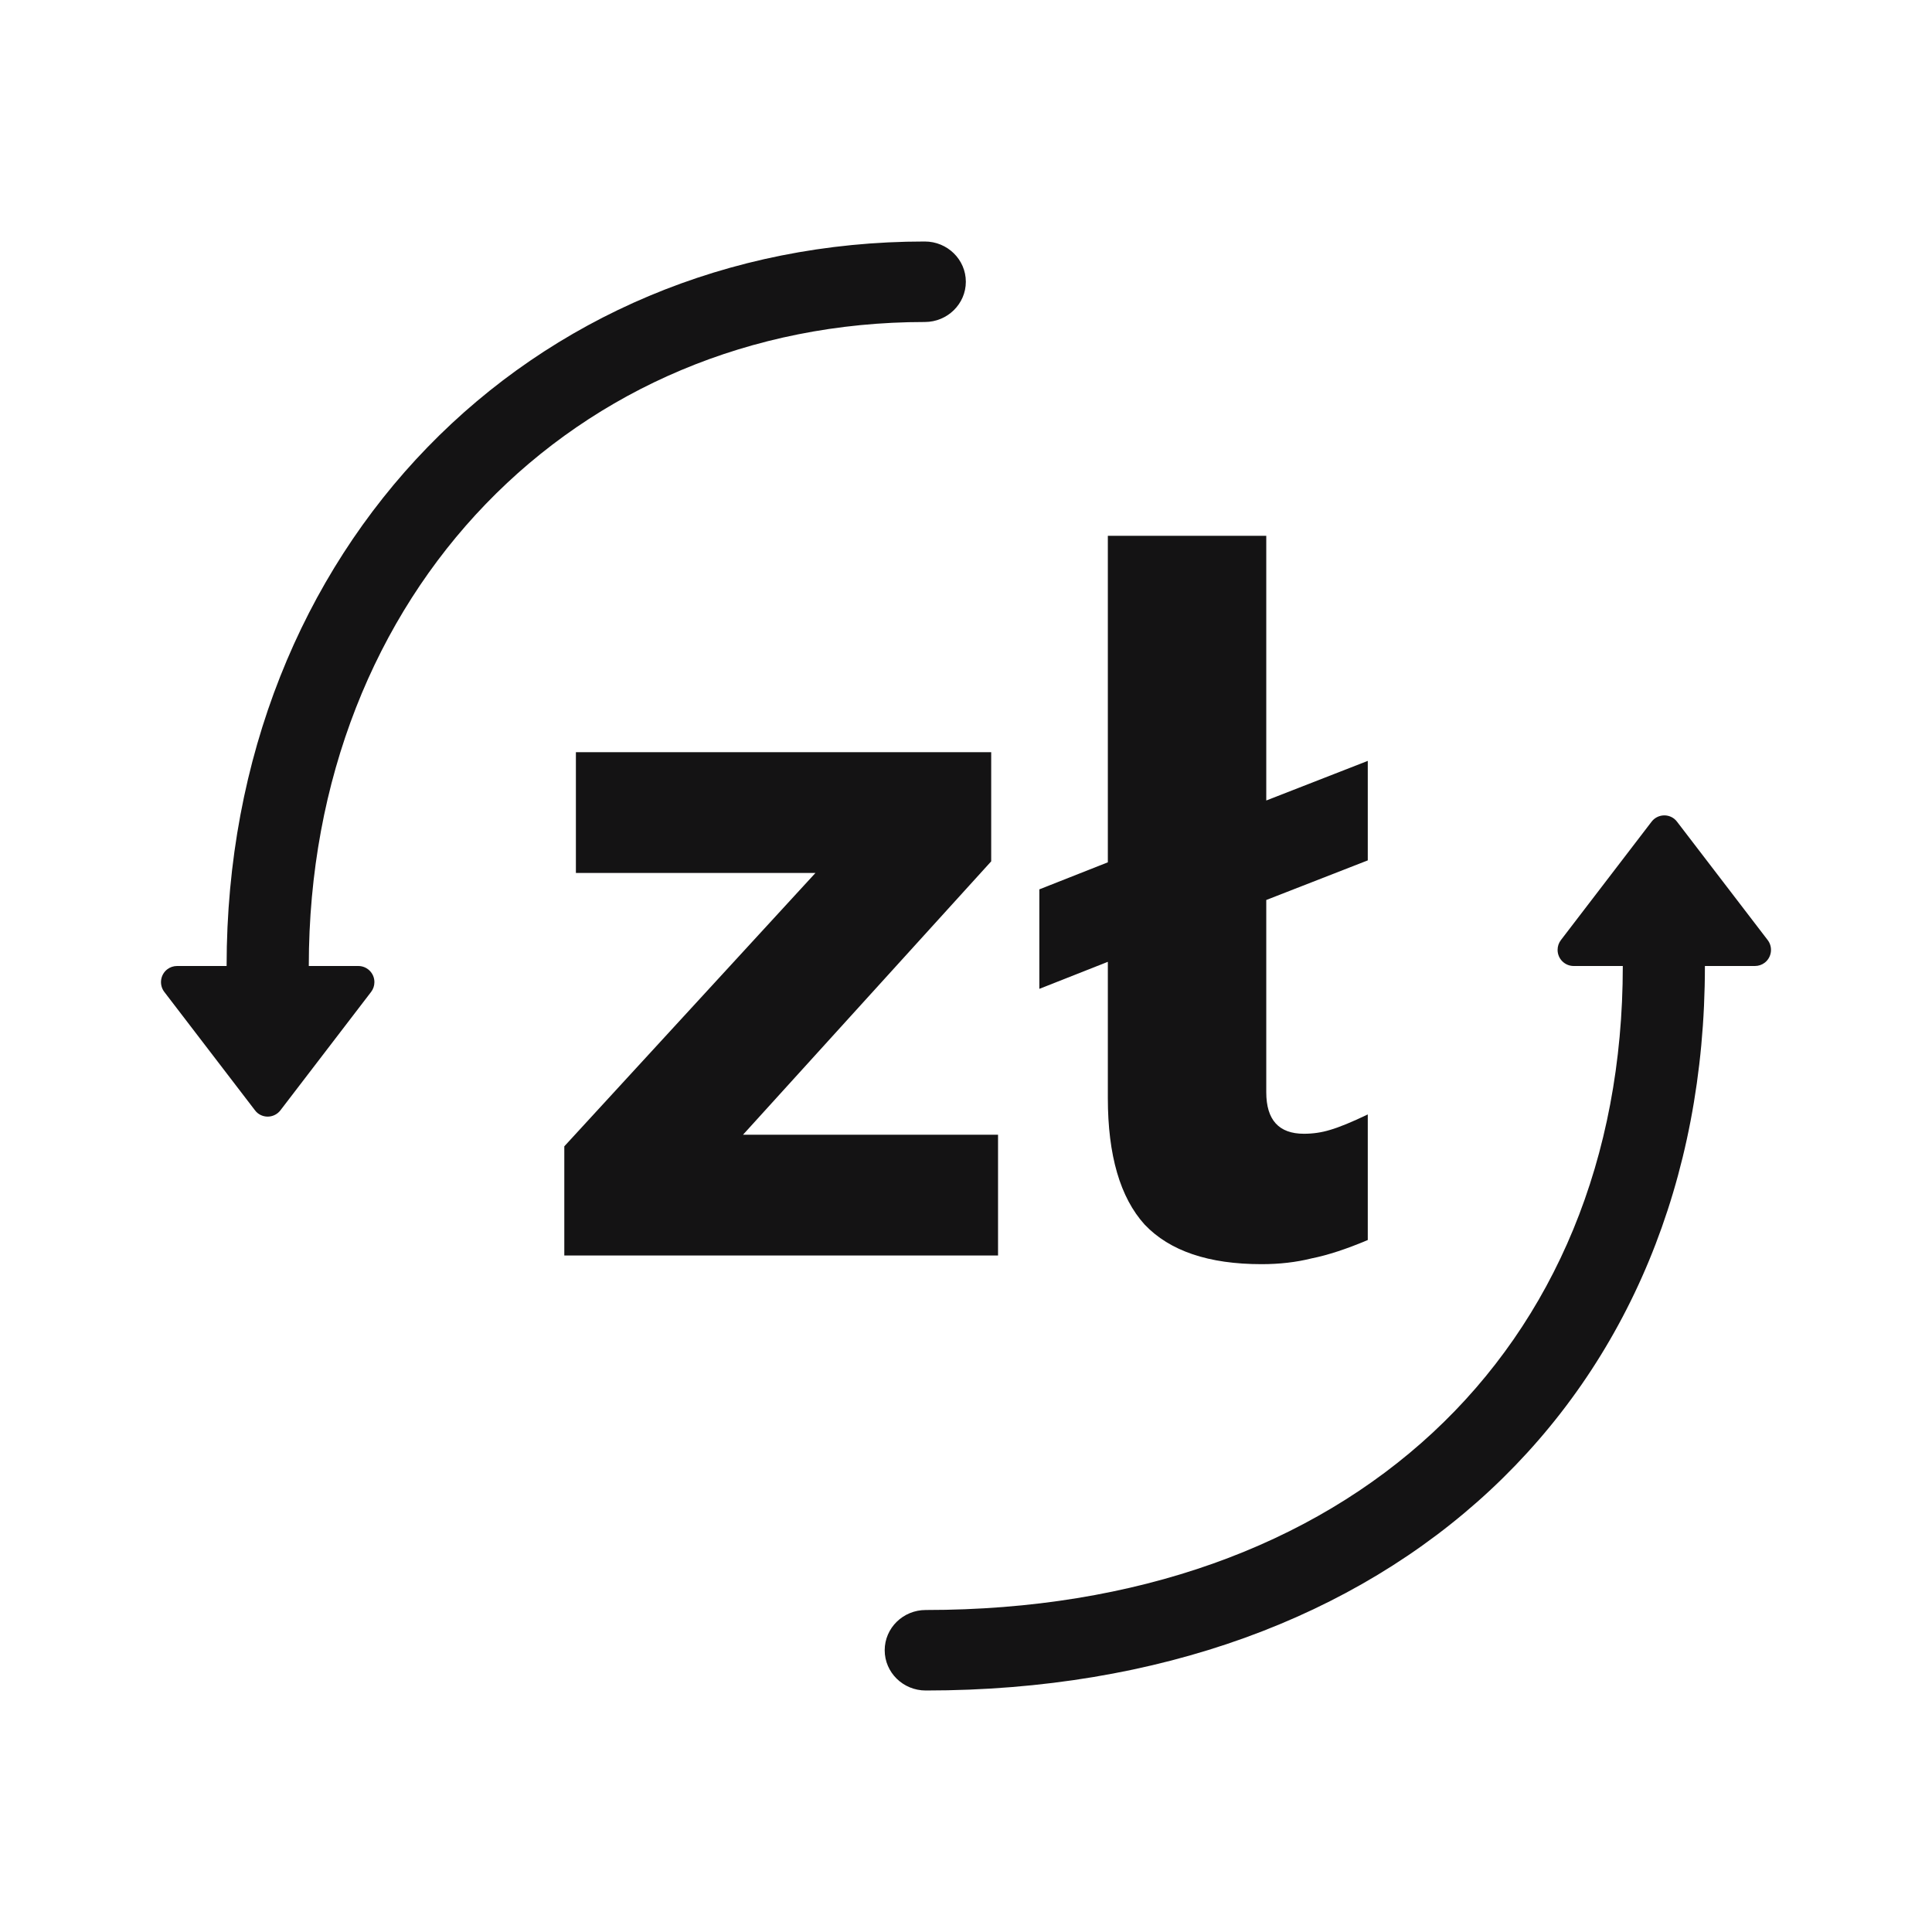
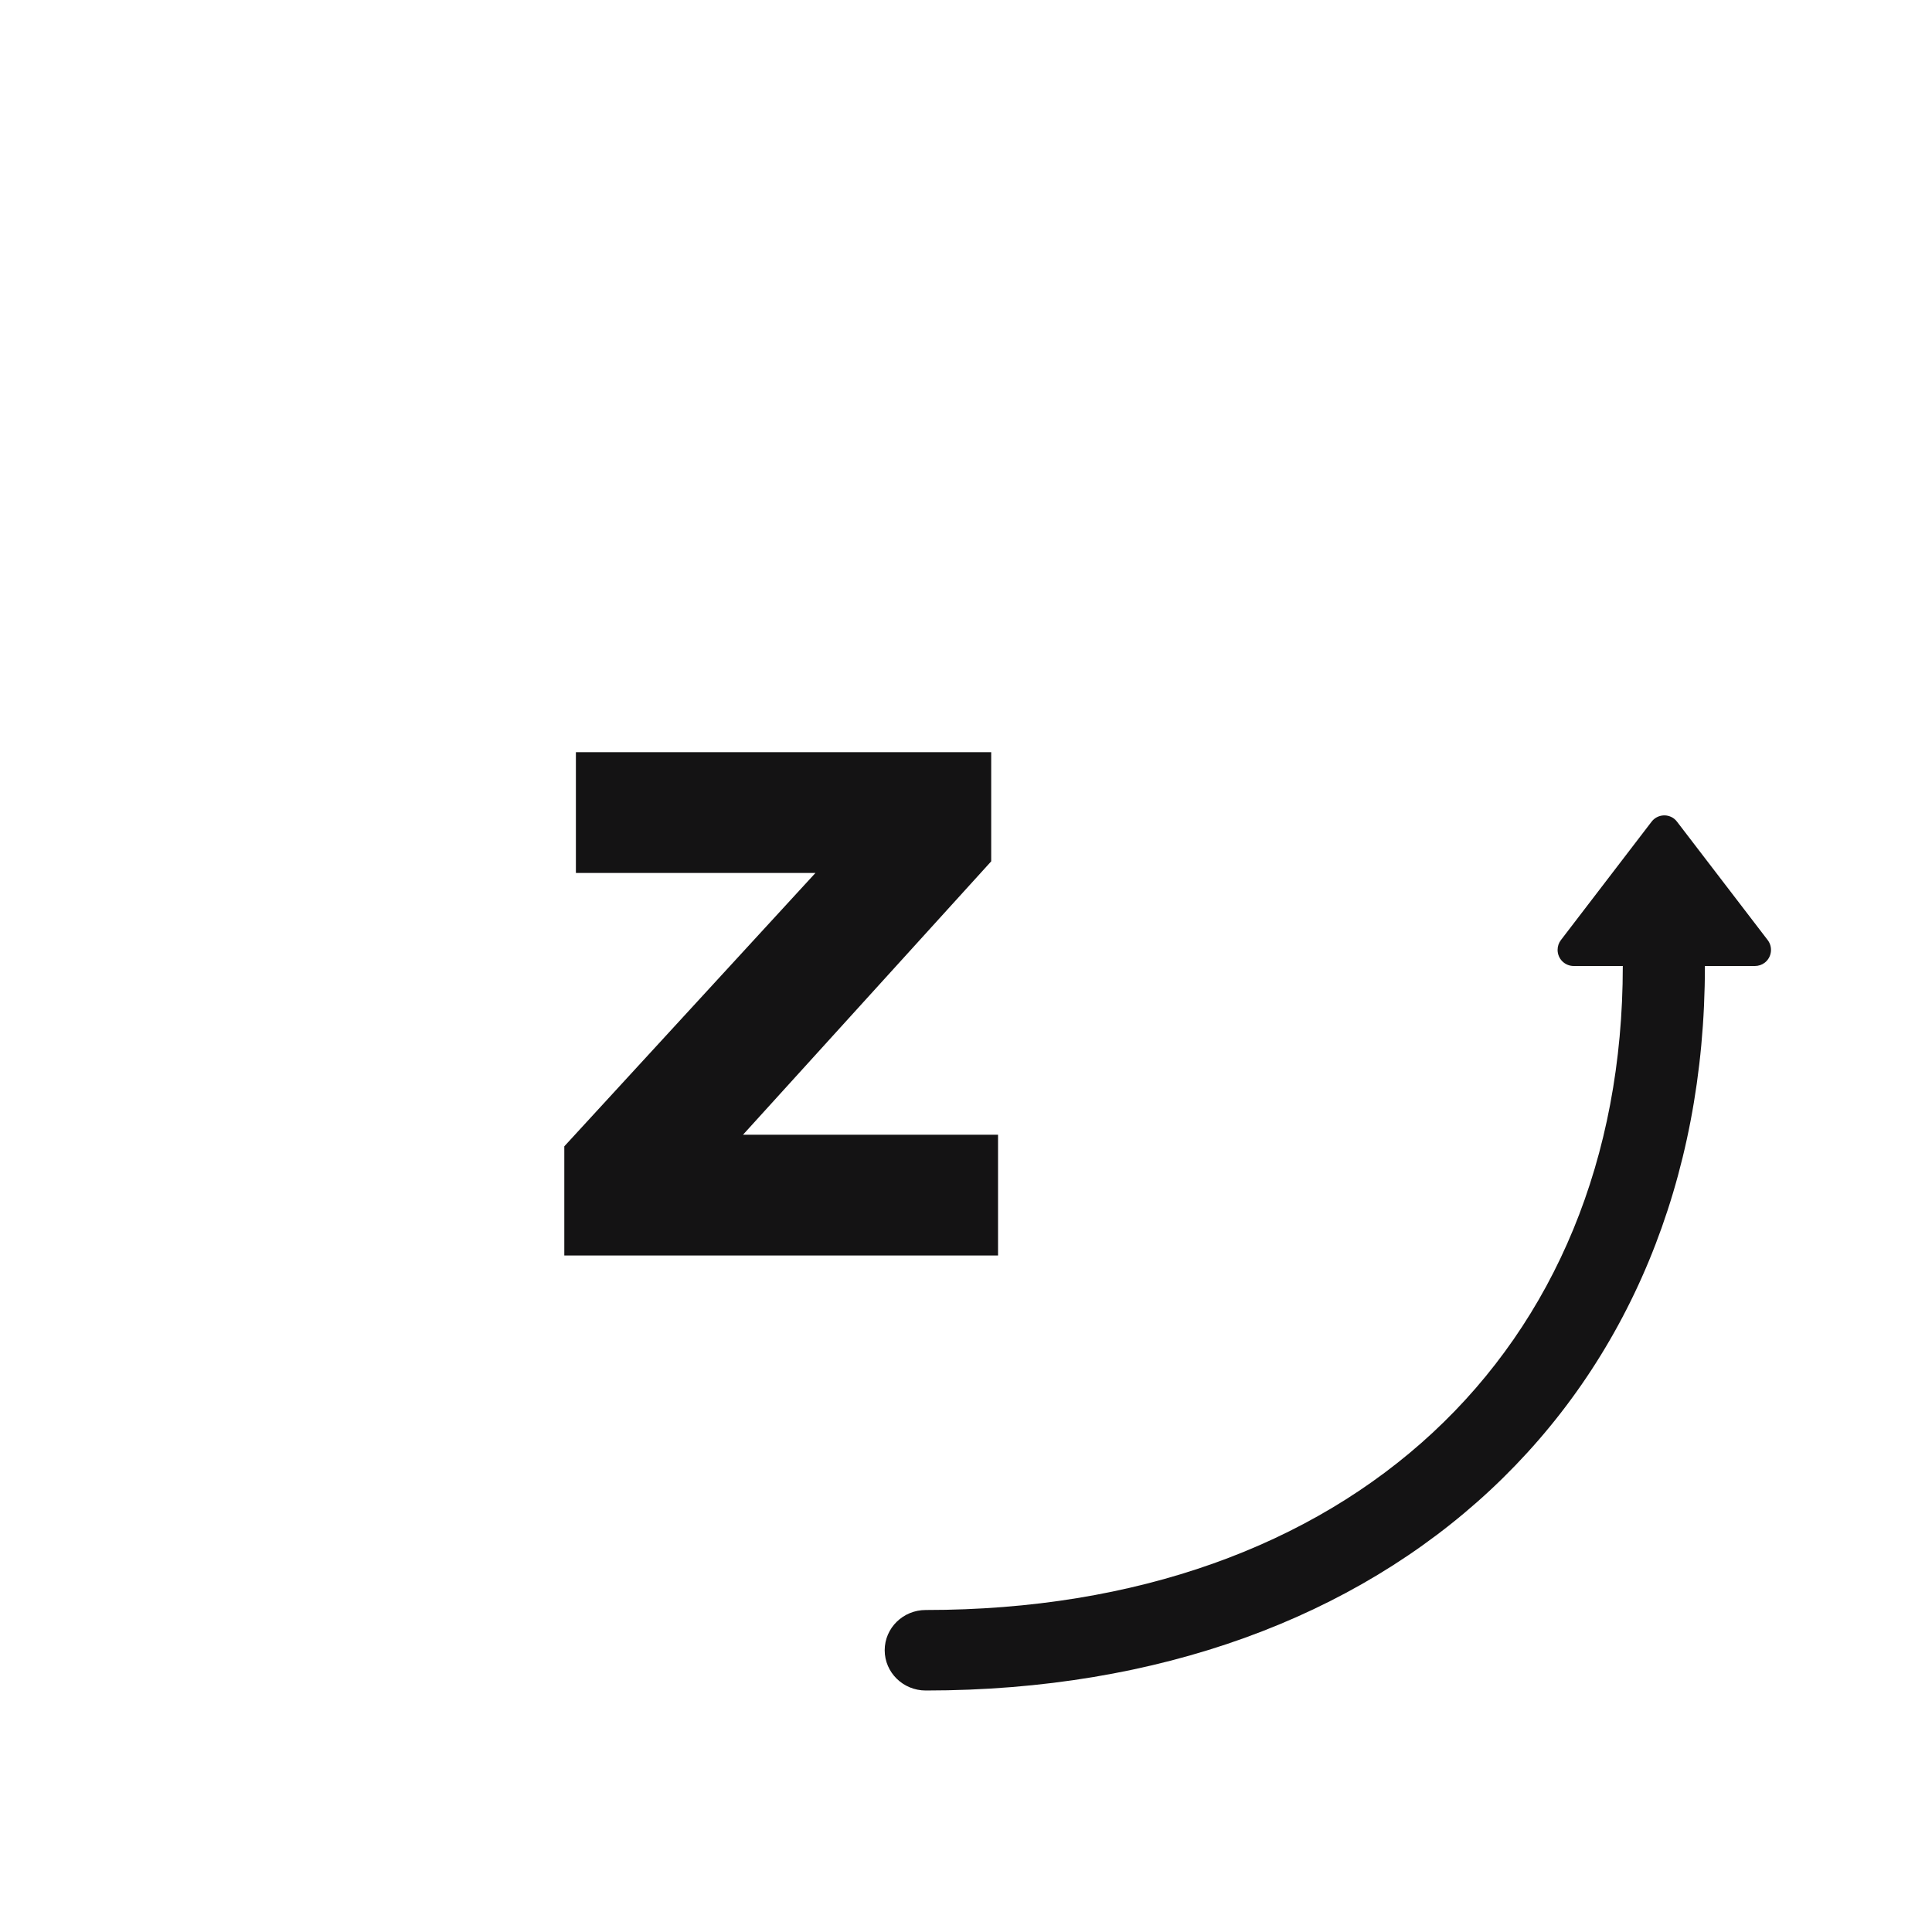
<svg xmlns="http://www.w3.org/2000/svg" width="24" height="24" viewBox="0 0 24 24" fill="none">
-   <path d="M11.998 3.5C11.998 3.224 11.769 3 11.488 3C6.58 3 2.815 6.814 2.815 12H2.2C2.156 12 2.113 12.014 2.078 12.041C1.991 12.108 1.974 12.234 2.041 12.322L3.167 13.792C3.177 13.806 3.19 13.819 3.204 13.83C3.292 13.897 3.417 13.88 3.484 13.792L4.61 12.322C4.637 12.287 4.651 12.244 4.651 12.2C4.651 12.089 4.561 12 4.451 12H3.836C3.836 7.359 7.151 4 11.488 4C11.769 4 11.998 3.776 11.998 3.5Z" fill="#141314" />
  <path d="M20.833 10.208C20.823 10.194 20.81 10.181 20.796 10.17C20.708 10.103 20.583 10.12 20.516 10.208L19.39 11.678C19.363 11.713 19.349 11.756 19.349 11.8C19.349 11.911 19.439 12 19.549 12H20.159C20.159 16.791 16.75 20 11.5 20C11.218 20 10.99 20.224 10.99 20.5C10.99 20.776 11.218 21 11.5 21C17.304 21 21.179 17.353 21.179 12H21.8C21.844 12 21.887 11.986 21.922 11.959C22.009 11.892 22.026 11.766 21.959 11.678L20.833 10.208Z" fill="#141314" />
  <path d="M7.01 15.596V14.24L10.13 10.844H7.154V9.344H12.313V10.7L9.23 14.096H12.398V15.596H7.01Z" fill="#141314" />
-   <path d="M15.671 15.704C15.014 15.704 14.53 15.54 14.219 15.212C13.915 14.876 13.762 14.352 13.762 13.64V11.948L12.911 12.284V11.048L13.762 10.712V6.656H15.73V9.944L16.991 9.452V10.688L15.73 11.18V13.568C15.73 13.912 15.886 14.084 16.198 14.084C16.311 14.084 16.419 14.068 16.523 14.036C16.634 14.004 16.791 13.94 16.991 13.844V15.404C16.727 15.516 16.494 15.592 16.294 15.632C16.102 15.68 15.895 15.704 15.671 15.704Z" fill="#141314" />
</svg>